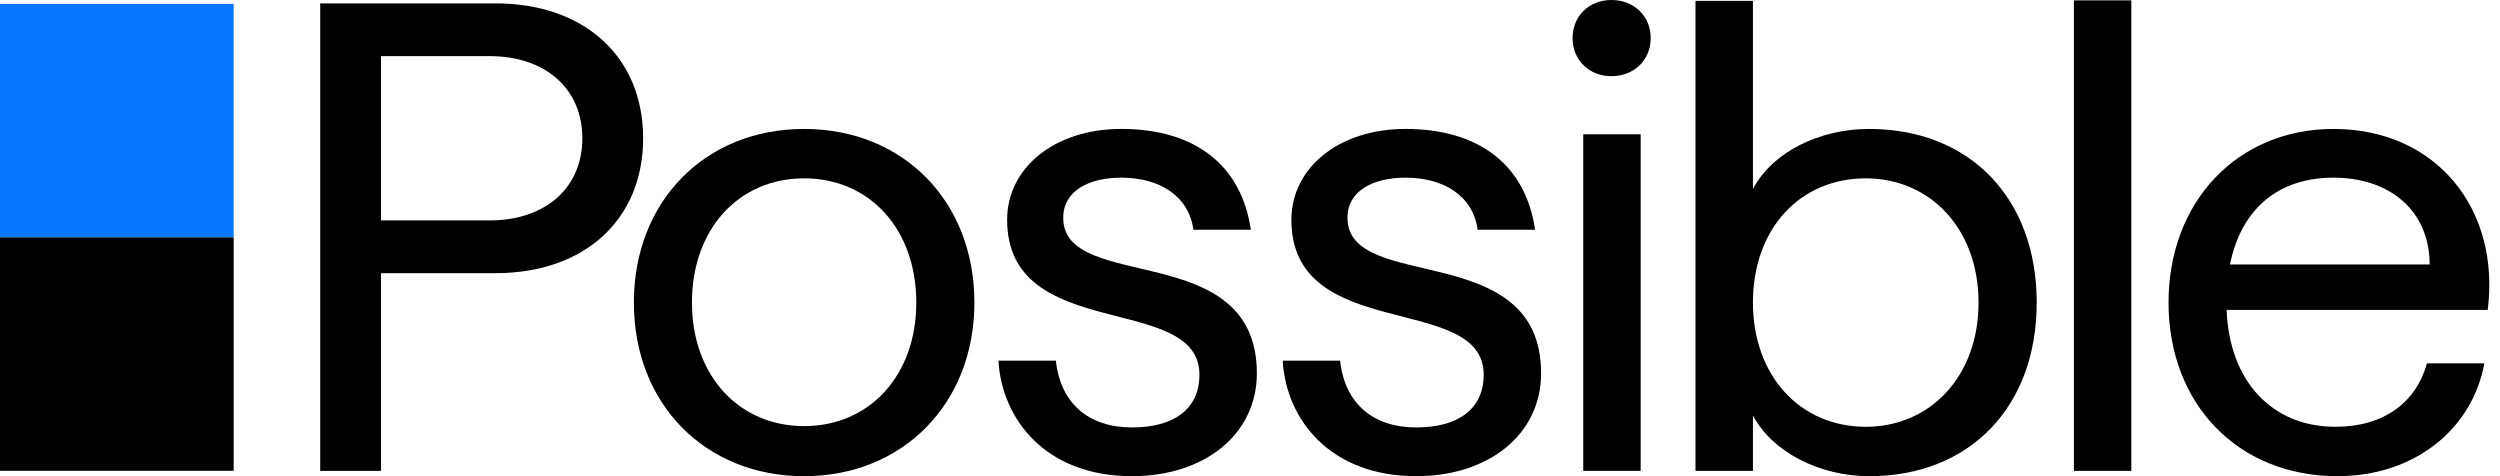
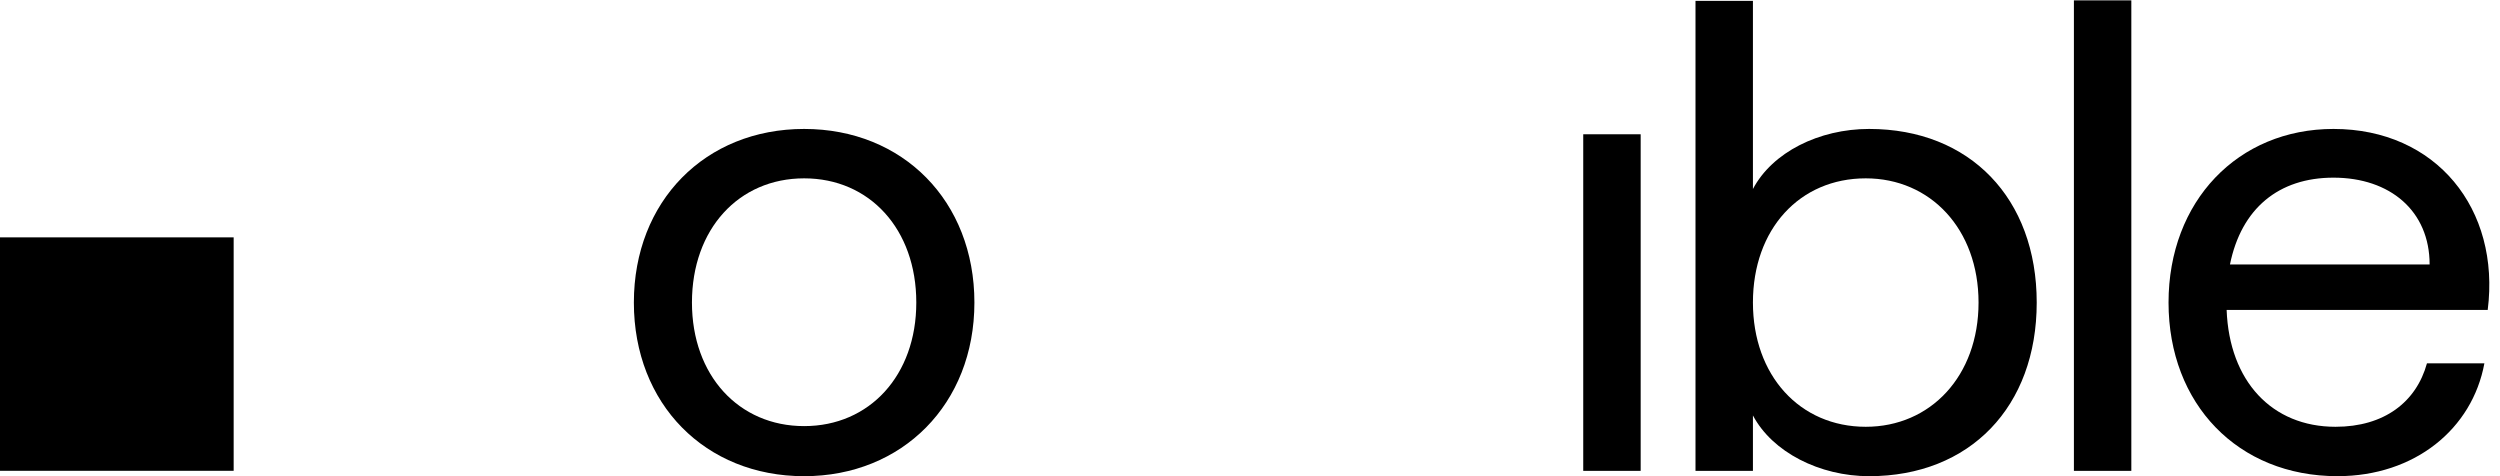
<svg xmlns="http://www.w3.org/2000/svg" viewBox="0 0 210 40" fill="none" id="svg1743137539_3336">
-   <path d="M19.627 0.33H0V19.938H19.627V0.33Z" fill="#0577FF" />
-   <path d="M19.627 19.939H0V39.547H19.627V19.939Z" fill="black" />
-   <path d="M26.898 0.284H41.626C49.086 0.284 54.023 4.772 54.023 11.616C54.023 18.46 49.087 22.946 41.627 22.946H32.004V39.552H26.898V0.284ZM41.122 18.515C45.834 18.515 48.918 15.766 48.918 11.616C48.918 7.466 45.834 4.715 41.122 4.715H32.003V18.515H41.122Z" fill="black" />
+   <path d="M19.627 19.939H0V39.547H19.627Z" fill="black" />
  <path d="M53.245 25.415C53.245 16.889 59.246 10.831 67.547 10.831C75.847 10.831 81.85 16.889 81.85 25.415C81.85 33.942 75.792 40 67.547 40C59.246 40 53.245 33.942 53.245 25.415ZM67.547 35.793C73.044 35.793 76.969 31.53 76.969 25.415C76.969 19.244 73.044 14.981 67.547 14.981C62.05 14.981 58.124 19.244 58.124 25.415C58.124 31.53 62.051 35.793 67.547 35.793Z" fill="black" />
-   <path d="M83.868 30.295H88.692C89.085 33.886 91.44 35.905 95.091 35.905C98.569 35.905 100.752 34.39 100.752 31.474C100.752 24.519 84.599 28.89 84.599 18.46C84.599 14.142 88.525 10.83 94.189 10.83C100.359 10.83 104.28 13.858 105.071 19.3H100.247C99.855 16.438 97.386 14.924 94.189 14.924C91.441 14.924 89.31 16.046 89.31 18.289C89.31 24.689 105.576 19.973 105.576 31.36C105.576 36.465 101.201 39.999 95.088 39.999C87.795 40 84.149 35.177 83.868 30.295Z" fill="black" />
-   <path d="M107.745 30.295H112.569C112.962 33.886 115.317 35.905 118.968 35.905C122.446 35.905 124.629 34.39 124.629 31.474C124.629 24.519 108.476 28.89 108.476 18.46C108.476 14.142 112.402 10.83 118.067 10.83C124.236 10.83 128.158 13.858 128.948 19.3H124.124C123.732 16.438 121.265 14.924 118.067 14.924C115.318 14.924 113.187 16.046 113.187 18.289C113.187 24.689 129.453 19.973 129.453 31.36C129.453 36.465 125.078 39.999 118.965 39.999C111.672 40 108.026 35.177 107.745 30.295Z" fill="black" />
  <path d="M132.992 11.279H137.816V39.552H132.992V11.279Z" fill="black" />
  <path d="M147.246 34.896V39.552H142.422V0.075H147.246V15.877C148.873 12.791 152.799 10.831 157.006 10.831C165.475 10.831 171.084 16.665 171.084 25.415C171.084 34.166 165.475 40 157.006 40C152.855 40 148.873 37.98 147.246 34.896ZM156.722 35.85C162.162 35.85 166.198 31.587 166.198 25.415C166.198 19.244 162.159 14.981 156.722 14.981C151.169 14.981 147.246 19.244 147.246 25.415C147.246 31.53 151.173 35.85 156.726 35.85H156.722Z" fill="black" />
  <path d="M174.208 0.031H179.032V39.552H174.208V0.031Z" fill="black" />
  <path d="M182.157 25.415C182.157 16.889 187.99 10.831 196.011 10.831C204.649 10.831 210.04 17.562 208.968 26.032H187.037C187.262 32.034 190.851 35.85 196.18 35.85C200.274 35.85 202.967 33.773 203.864 30.521H208.688C207.677 36.017 202.855 39.998 196.347 39.998C187.99 40 182.157 33.942 182.157 25.415ZM204.088 22.215C204.088 17.728 200.779 14.923 196.011 14.923C191.413 14.923 188.271 17.508 187.317 22.215H204.088Z" fill="black" />
-   <path d="M135.349 0C137.255 0 138.658 1.346 138.658 3.2C138.658 5.054 137.255 6.4 135.349 6.4C133.503 6.4 132.095 5.054 132.095 3.2C132.095 1.346 133.498 0 135.349 0Z" fill="black" />
</svg>